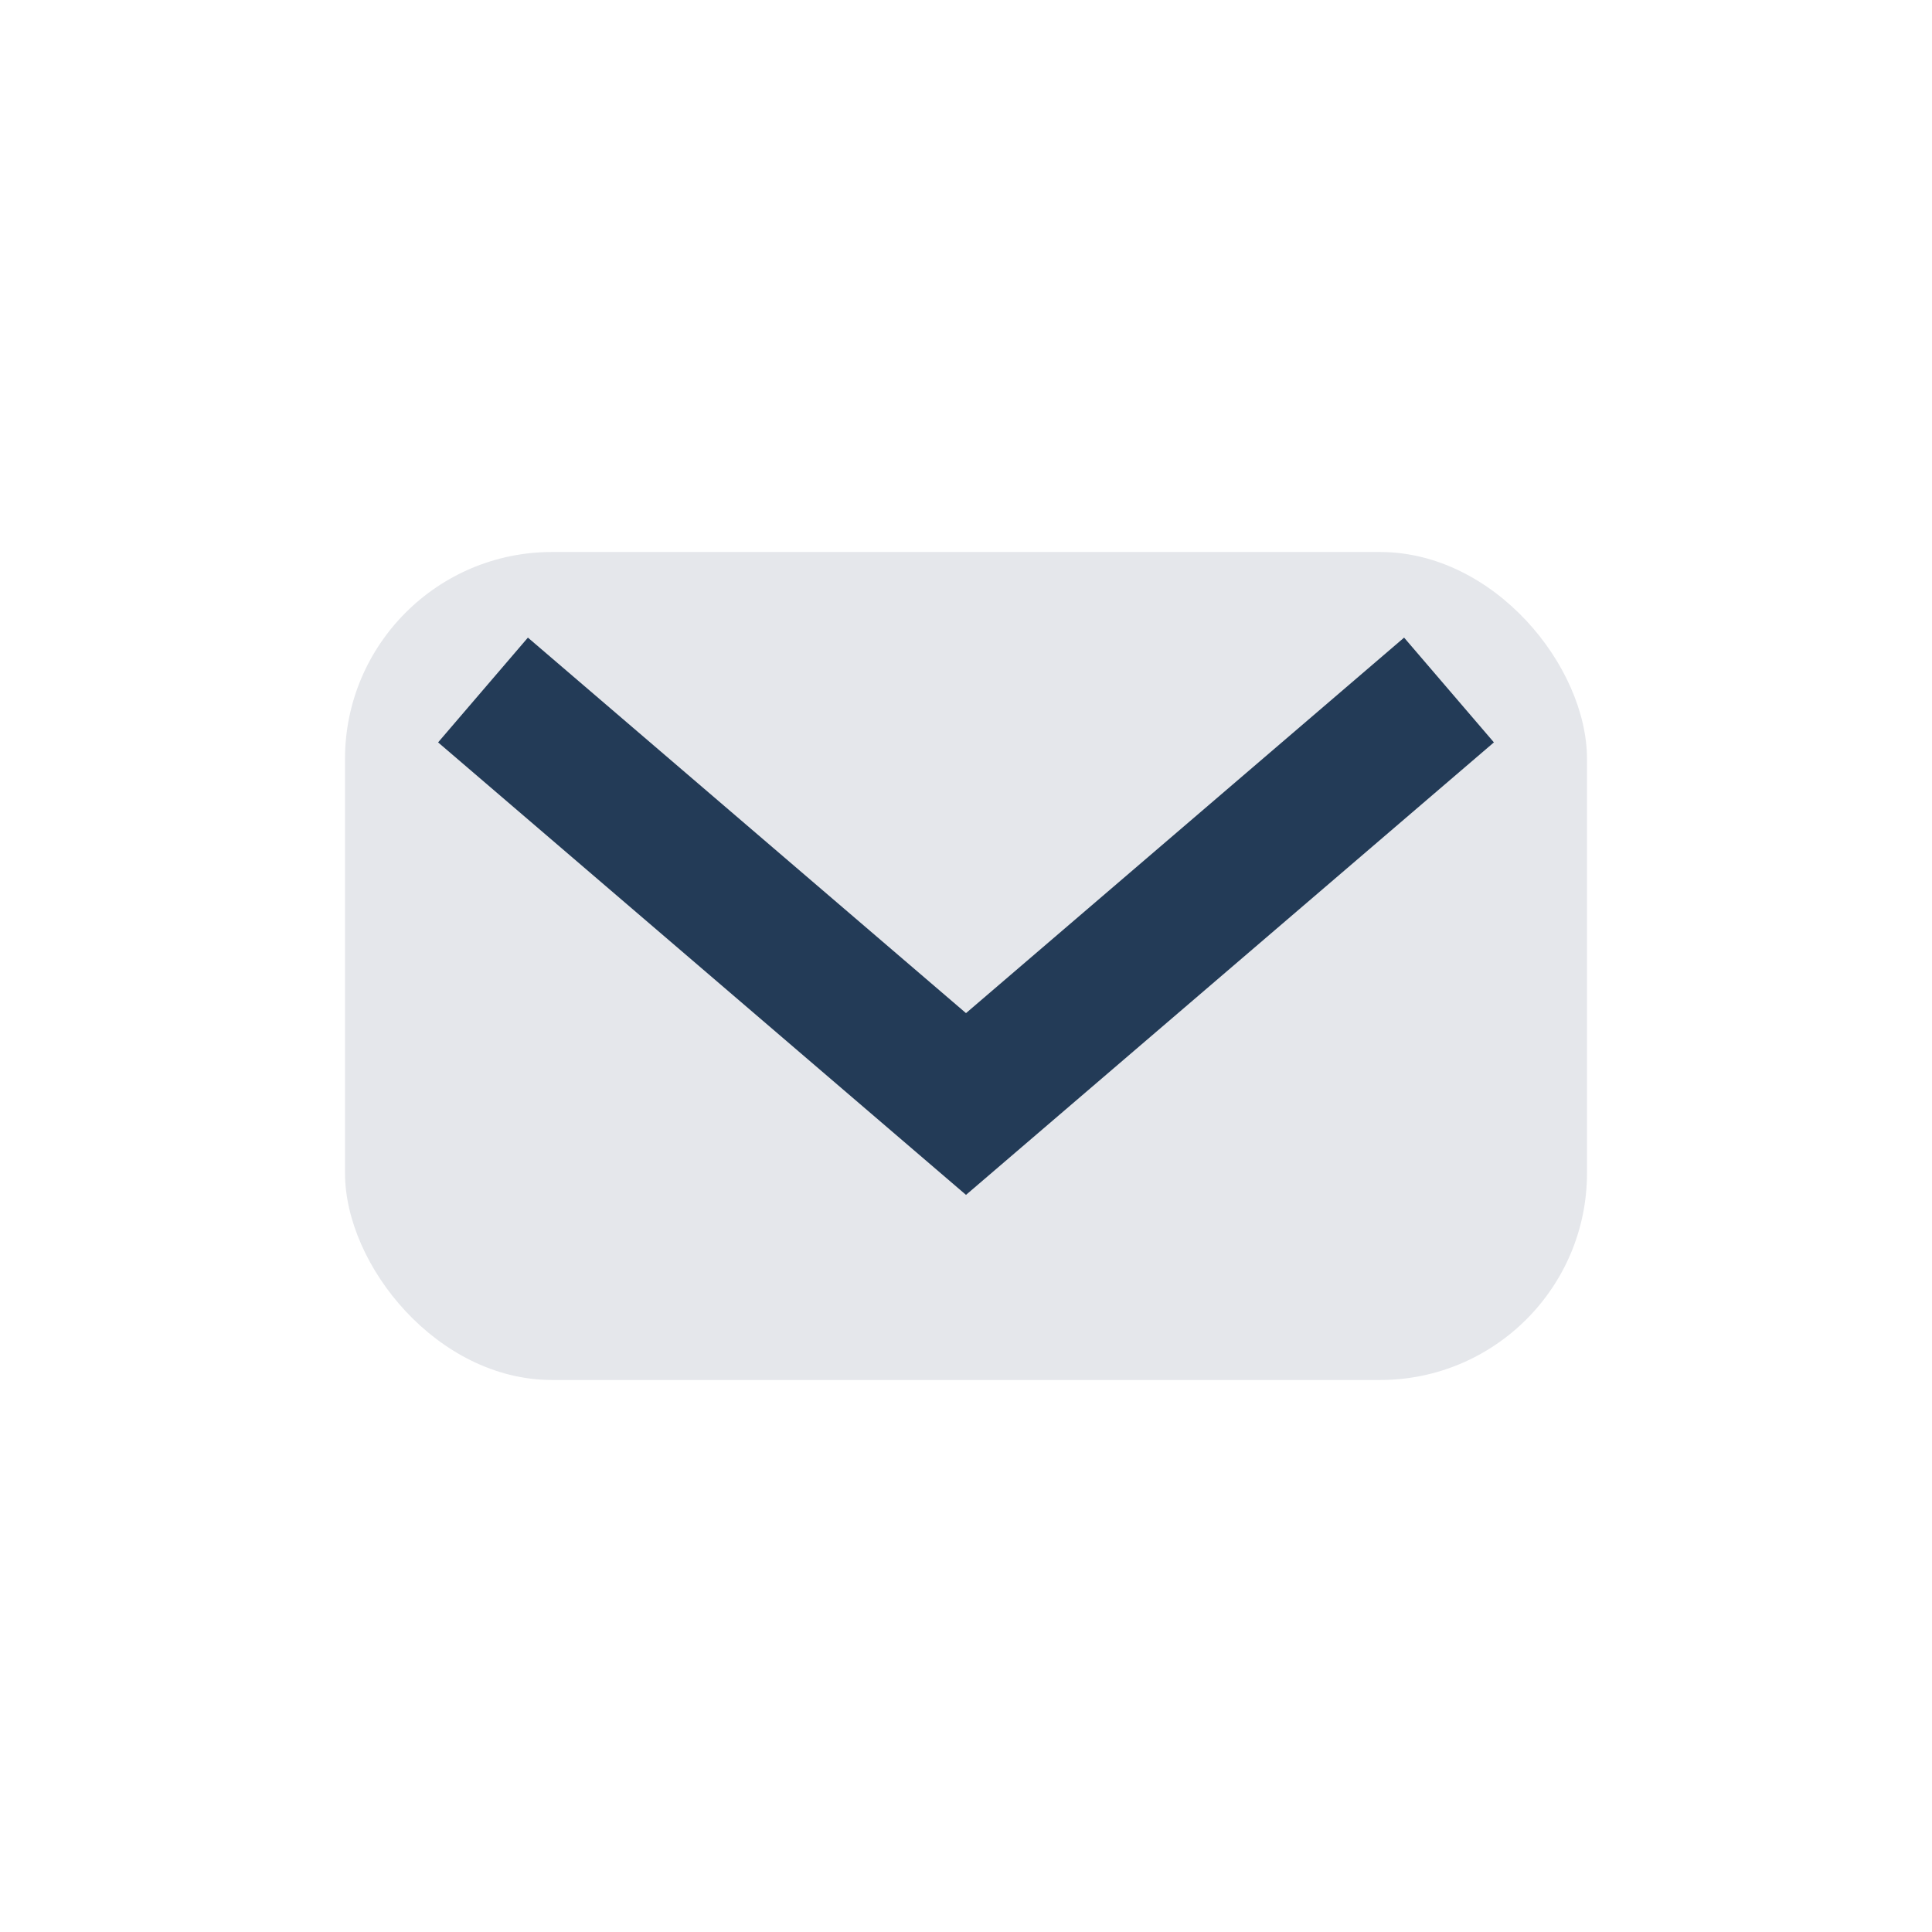
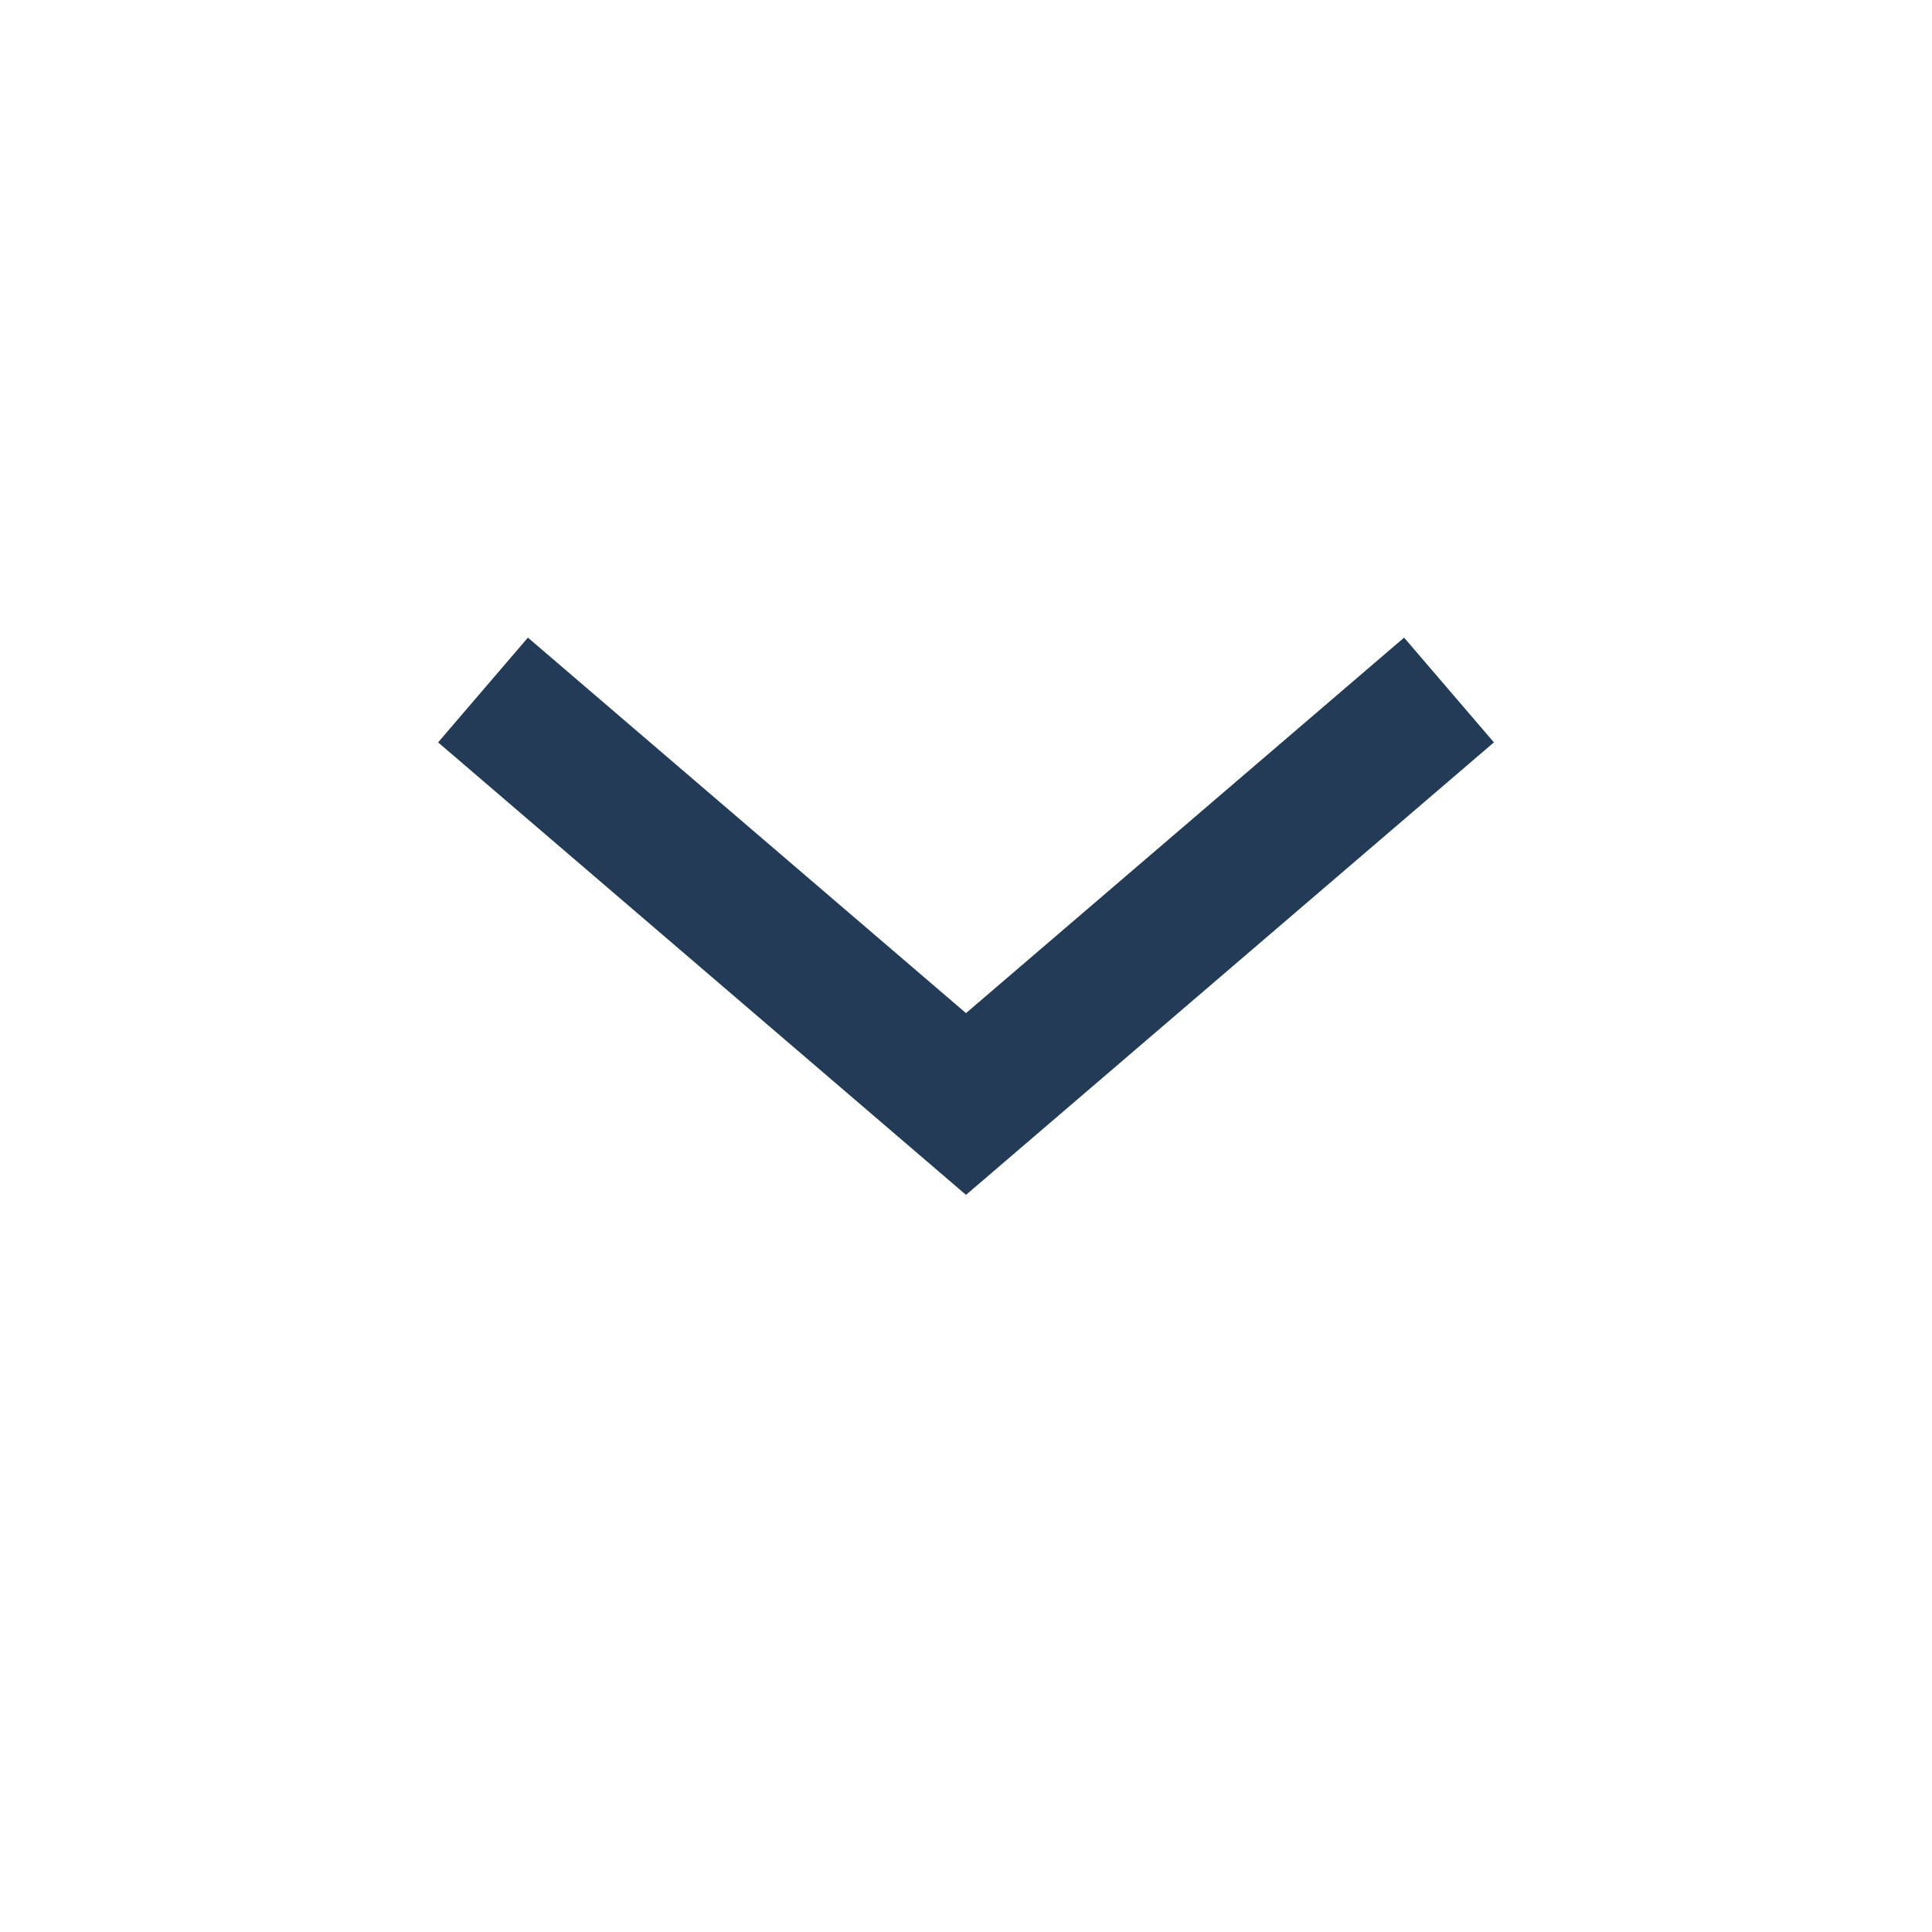
<svg xmlns="http://www.w3.org/2000/svg" width="28" height="28" viewBox="0 0 28 28">
-   <rect x="5" y="8" width="18" height="12" rx="3" fill="#E5E7EB" />
  <path d="M7 10l7 6 7-6" stroke="#233B57" stroke-width="2" fill="none" />
</svg>